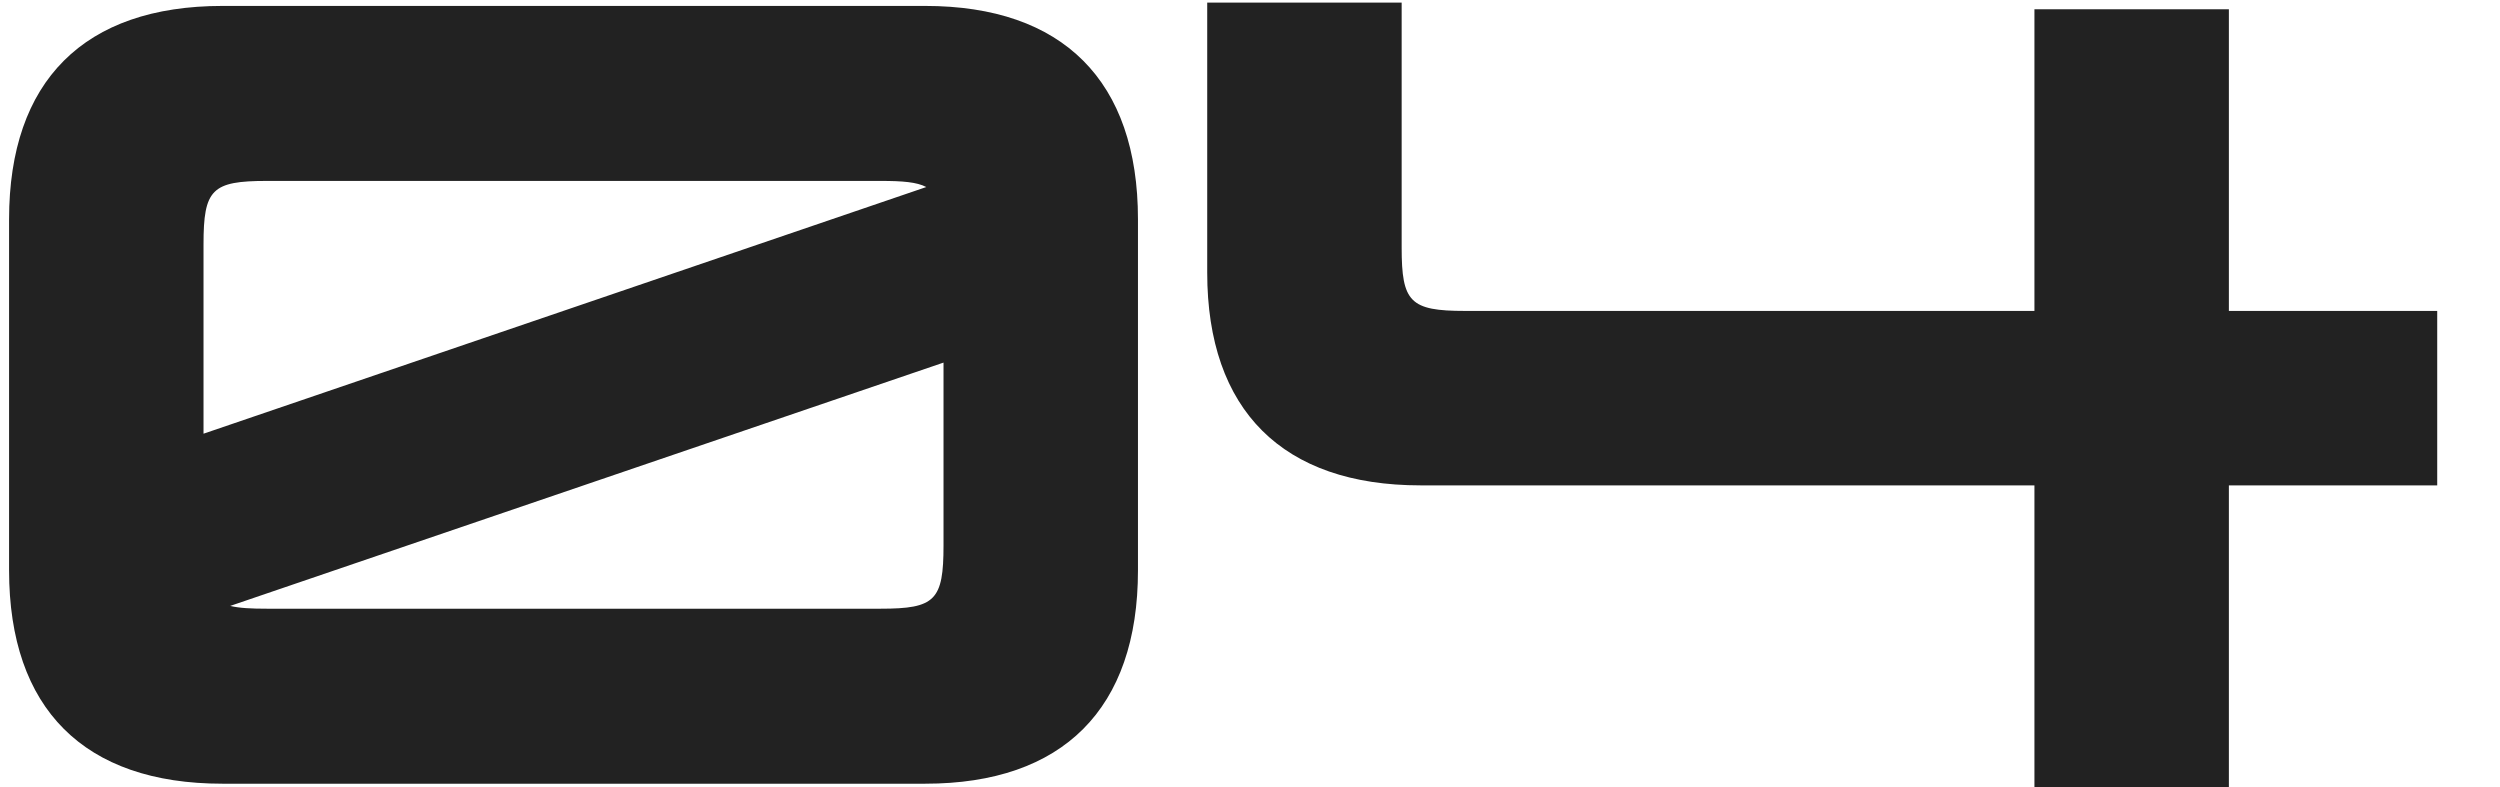
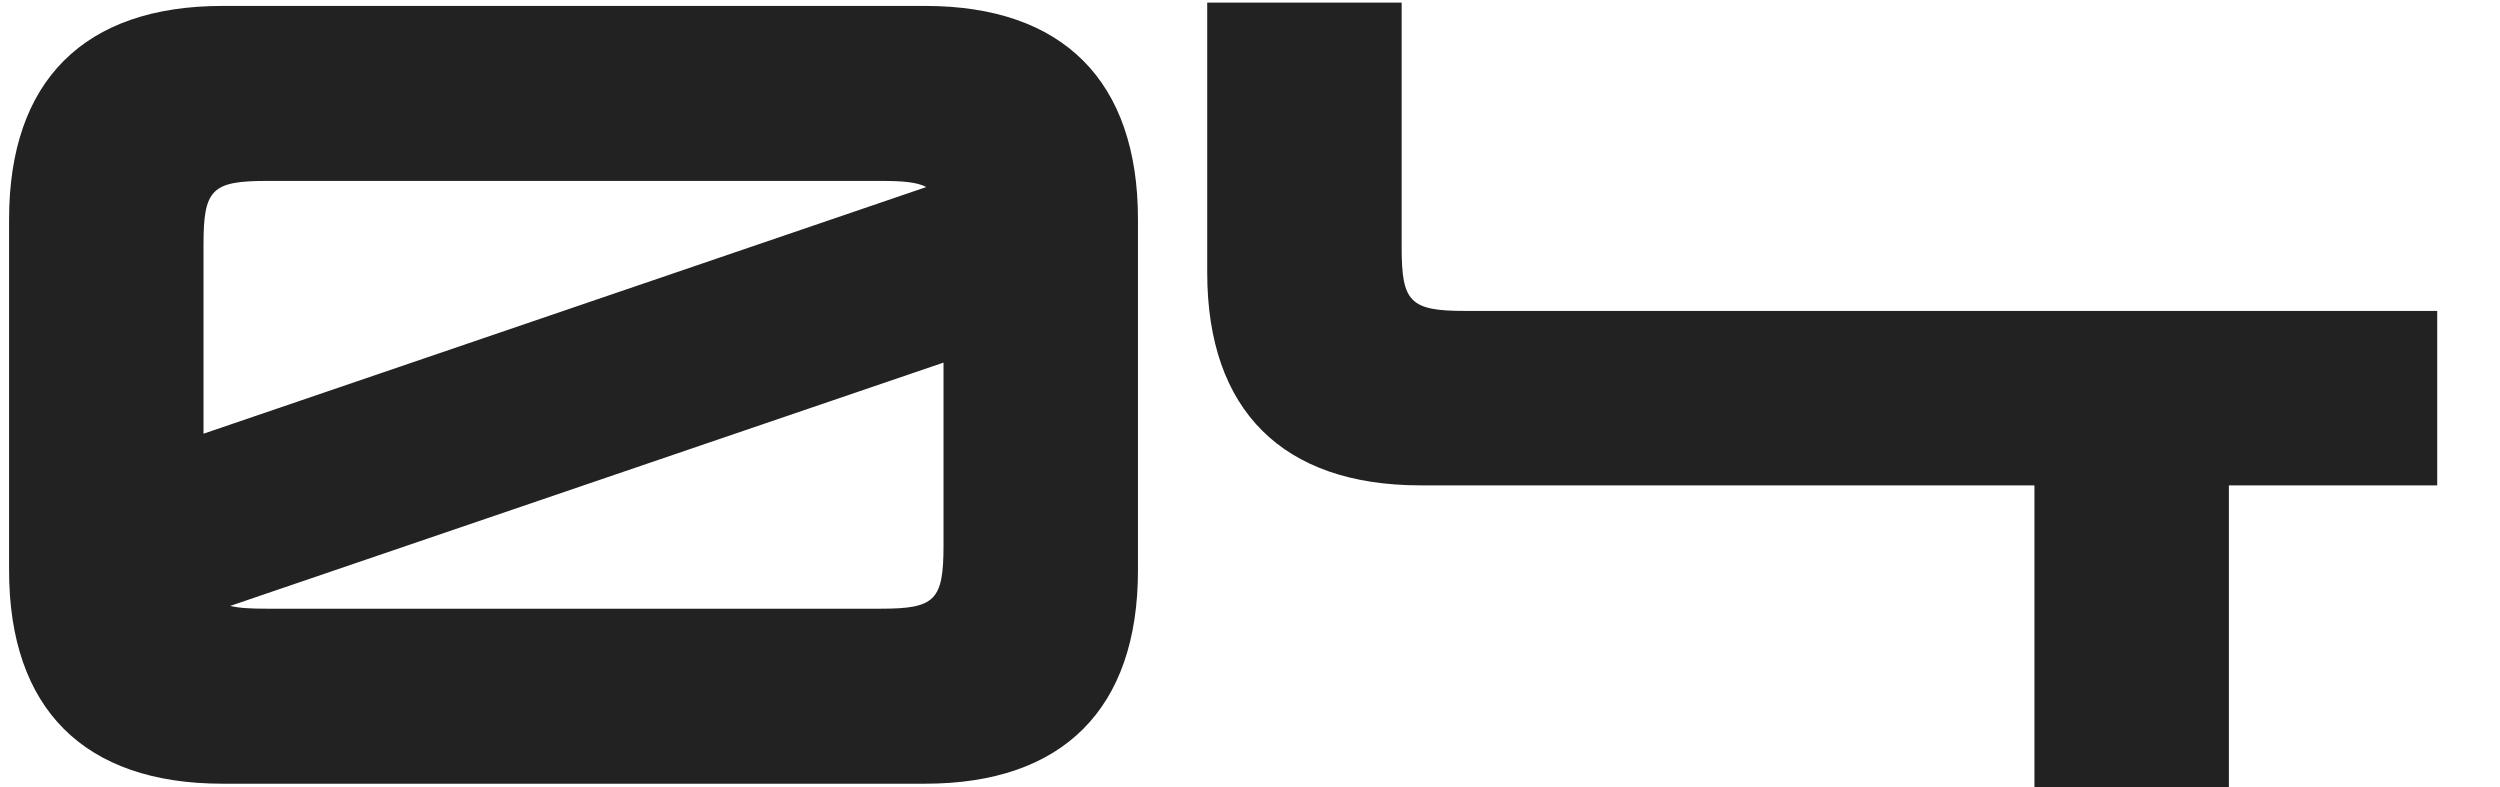
<svg xmlns="http://www.w3.org/2000/svg" width="270" height="85" viewBox="0 0 270 85" fill="none">
-   <path d="M99.92 0.64C114.8 0.64 122.9 8.74 122.9 23.68V61.6C122.9 76.54 114.8 84.64 99.92 84.64H24.02C9.08 84.64 0.98 76.54 0.98 61.6V23.68C0.98 8.74 9.08 0.64 24.02 0.64H99.92ZM21.98 46.84L100.04 20.2C99.02 19.66 97.46 19.54 95.12 19.54H28.82C22.88 19.54 21.98 20.44 21.98 26.38V46.84ZM24.86 65.44C25.88 65.68 27.14 65.74 28.82 65.74H95.12C101 65.74 101.9 64.84 101.9 58.9V39.16L24.86 65.44ZM151.379 26.74C151.379 32.62 152.279 33.58 158.219 33.58H219.719V1H240.719V33.58H263.219V52.42H240.719V85H219.719V52.42H153.419C138.539 52.42 130.379 44.32 130.379 29.44V0.28H151.379V26.74Z" fill="#222222" />
+   <path d="M99.92 0.64C114.8 0.64 122.9 8.74 122.9 23.68V61.6C122.9 76.54 114.8 84.64 99.92 84.64H24.02C9.08 84.64 0.98 76.54 0.98 61.6V23.68C0.98 8.74 9.08 0.64 24.02 0.64H99.92ZM21.98 46.84L100.04 20.2C99.02 19.66 97.46 19.54 95.12 19.54H28.82C22.88 19.54 21.98 20.44 21.98 26.38V46.84ZM24.86 65.44C25.88 65.68 27.14 65.74 28.82 65.74H95.12C101 65.74 101.9 64.84 101.9 58.9V39.16L24.86 65.44ZM151.379 26.74C151.379 32.62 152.279 33.58 158.219 33.58H219.719V1V33.58H263.219V52.42H240.719V85H219.719V52.42H153.419C138.539 52.42 130.379 44.32 130.379 29.44V0.28H151.379V26.74Z" fill="#222222" />
</svg>